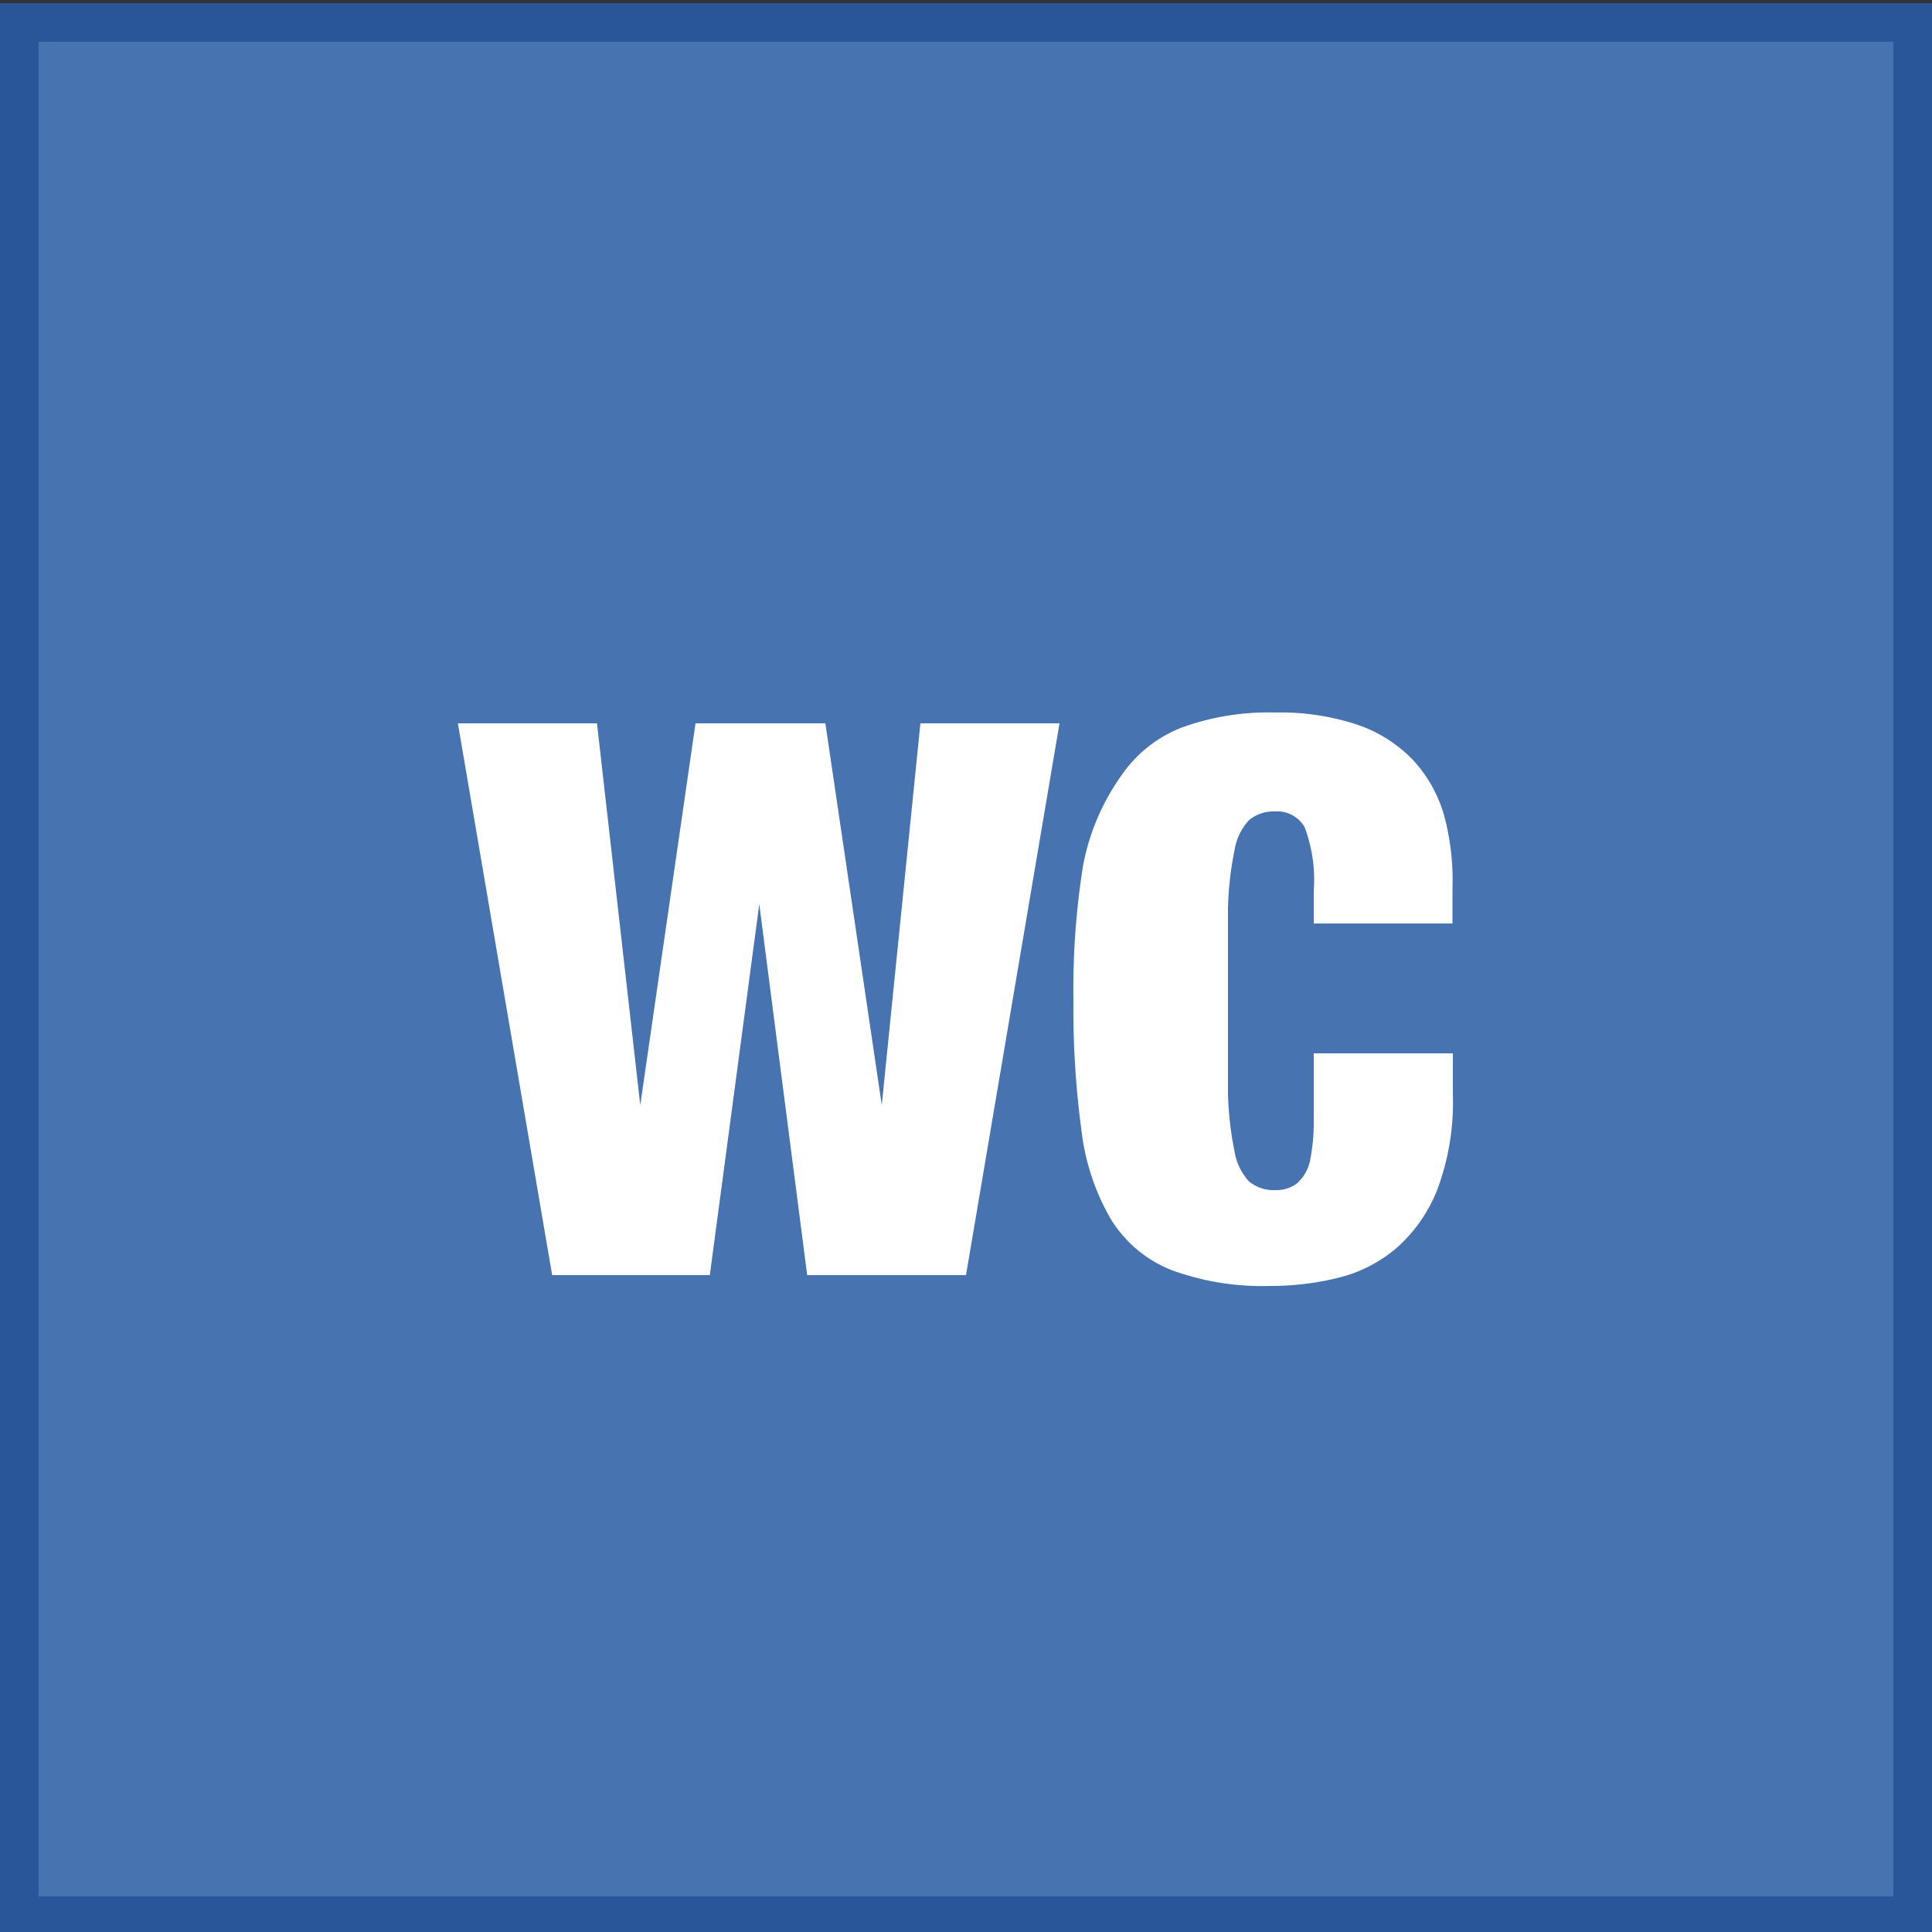
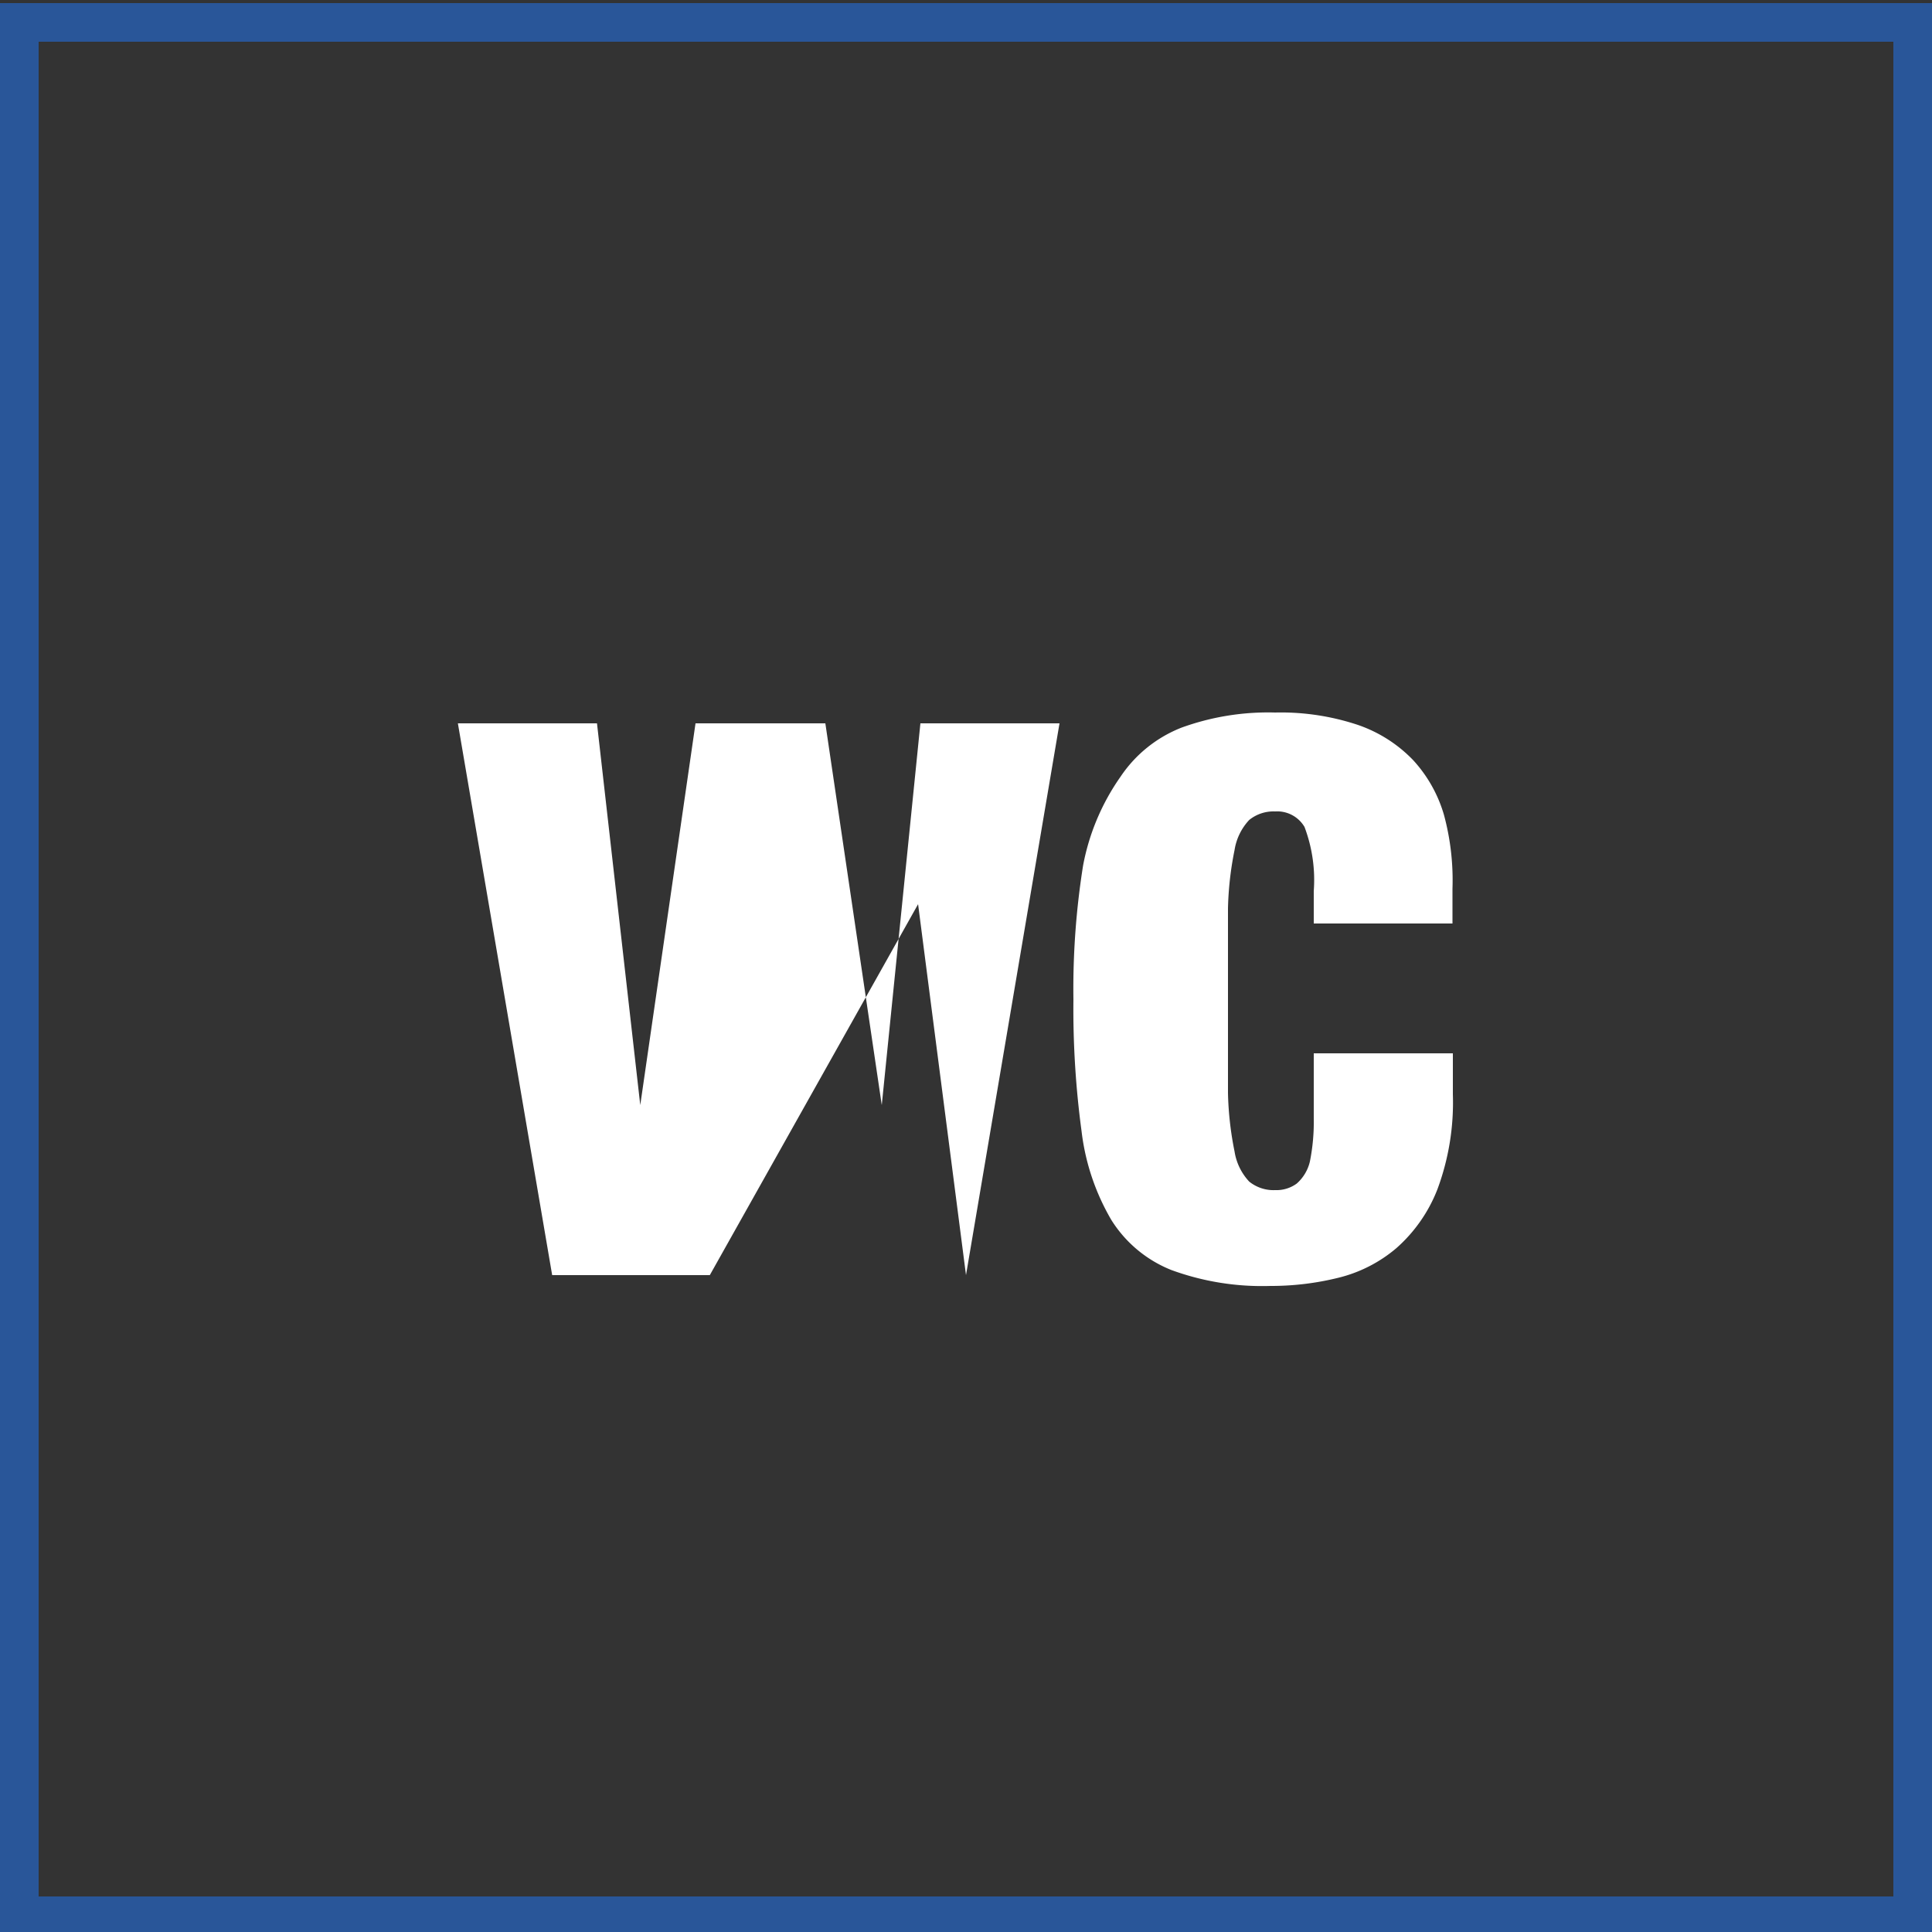
<svg xmlns="http://www.w3.org/2000/svg" viewBox="0 0 50 50">
  <rect x="0" y="0" width="50" height="50" fill="#333333" stroke="none" />
  <defs>
    <style>.cls-1{fill:#4774b0;}.cls-2{fill:#295699;}.cls-3{fill:#fff;}</style>
  </defs>
  <title>icon_wc</title>
  <g id="Icons_BG" data-name="Icons BG">
-     <rect class="cls-1" x="0.5" y="0.58" width="49" height="49" />
    <path class="cls-2" d="M49,1.08v48H1v-48H49m1-1H0v50H50V.08Z" />
  </g>
  <g id="Icons">
-     <path class="cls-3" d="M18,18.72h3.36l1.46,9.88h0l1-9.88h3.6L25,33H20.89l-1.24-9.6h0L18.37,33H14.29L11.85,18.72h3.6l1.12,9.88h0Z" />
+     <path class="cls-3" d="M18,18.72h3.36l1.46,9.88h0l1-9.88h3.6L25,33l-1.24-9.6h0L18.37,33H14.29L11.85,18.72h3.6l1.12,9.88h0Z" />
    <path class="cls-3" d="M34,23.06a3.88,3.88,0,0,0-.24-1.66A.82.82,0,0,0,33,21a1,1,0,0,0-.67.22,1.47,1.47,0,0,0-.38.78,8.51,8.51,0,0,0-.17,1.51q0,.95,0,2.39t0,2.39a8.51,8.51,0,0,0,.17,1.51,1.47,1.47,0,0,0,.38.78,1,1,0,0,0,.67.22.89.89,0,0,0,.56-.17,1.09,1.09,0,0,0,.34-.57A5.19,5.19,0,0,0,34,28.95q0-.67,0-1.69h3.6v1.06a6.45,6.45,0,0,1-.4,2.46,3.93,3.93,0,0,1-1.06,1.52,3.66,3.66,0,0,1-1.51.77,7.23,7.23,0,0,1-1.75.21,6.83,6.83,0,0,1-2.56-.41,3.25,3.25,0,0,1-1.56-1.3,5.92,5.92,0,0,1-.77-2.3,23.64,23.64,0,0,1-.21-3.41,20.32,20.32,0,0,1,.25-3.46A5.88,5.88,0,0,1,29,20.1a3.39,3.39,0,0,1,1.58-1.27A6.57,6.57,0,0,1,33,18.44a6.31,6.31,0,0,1,2.14.32,3.61,3.61,0,0,1,1.43.91,3.56,3.56,0,0,1,.8,1.42A6.47,6.47,0,0,1,37.59,23v.9H34Z" />
  </g>
</svg>